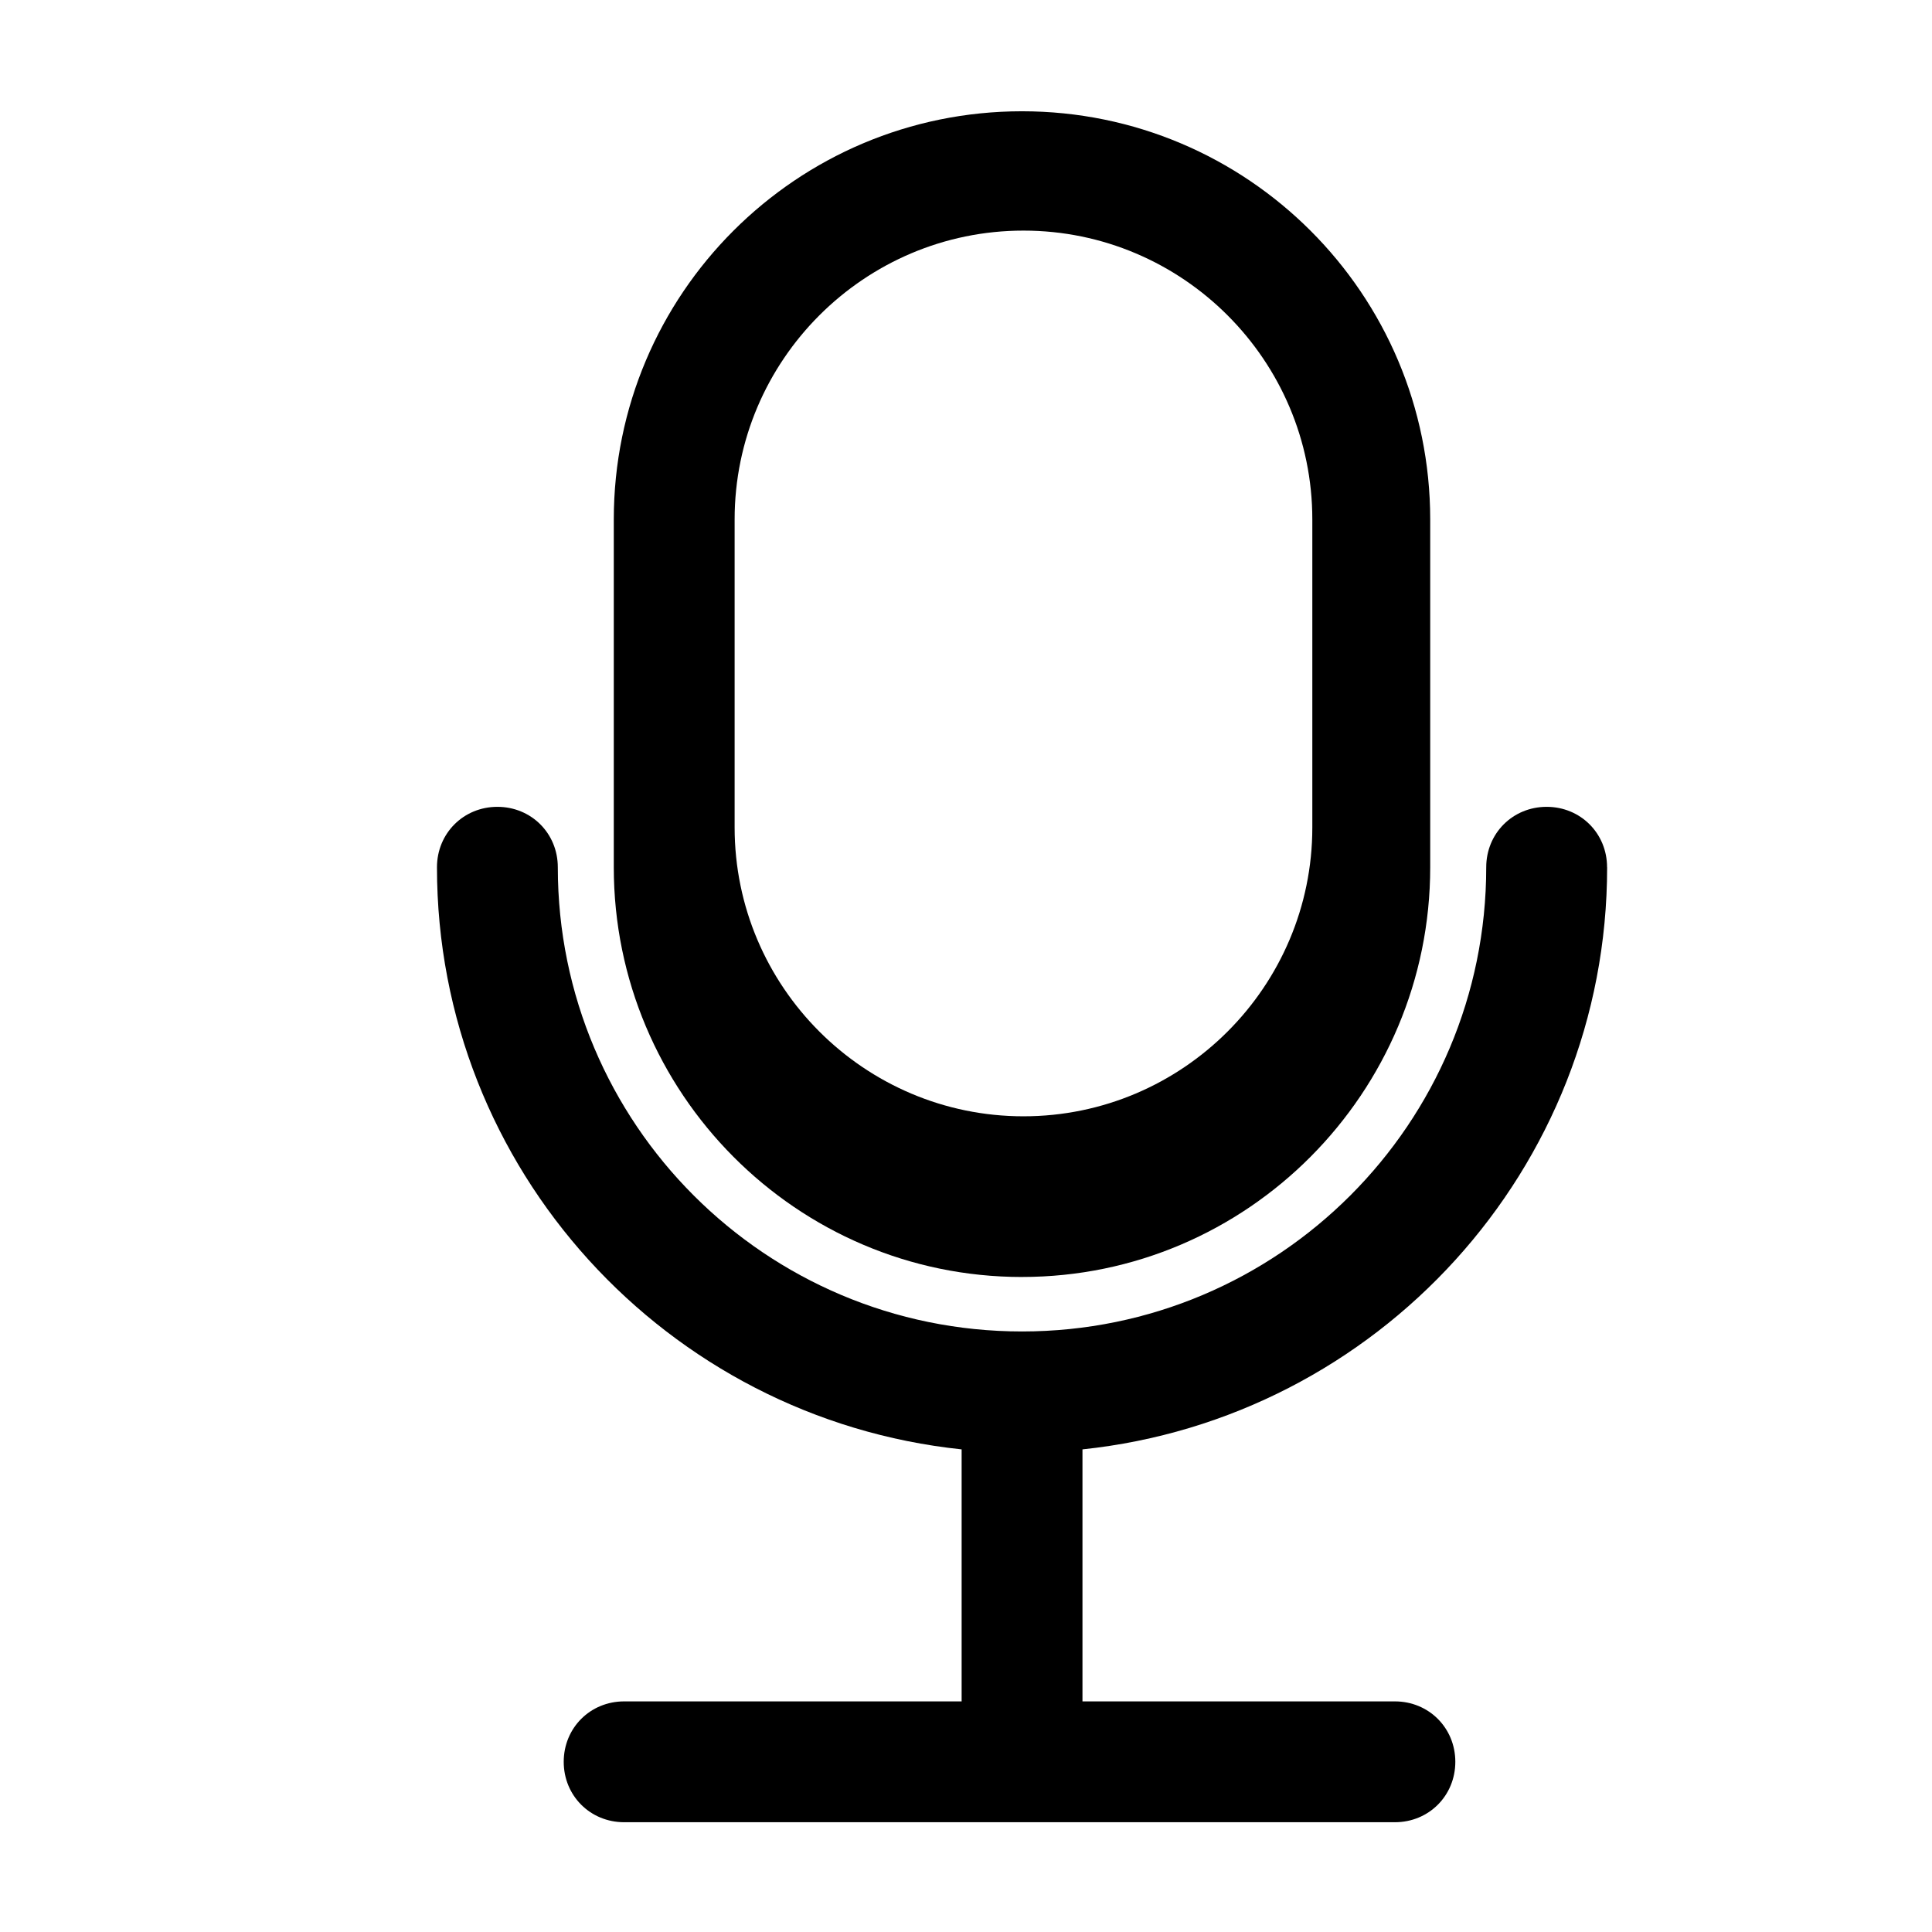
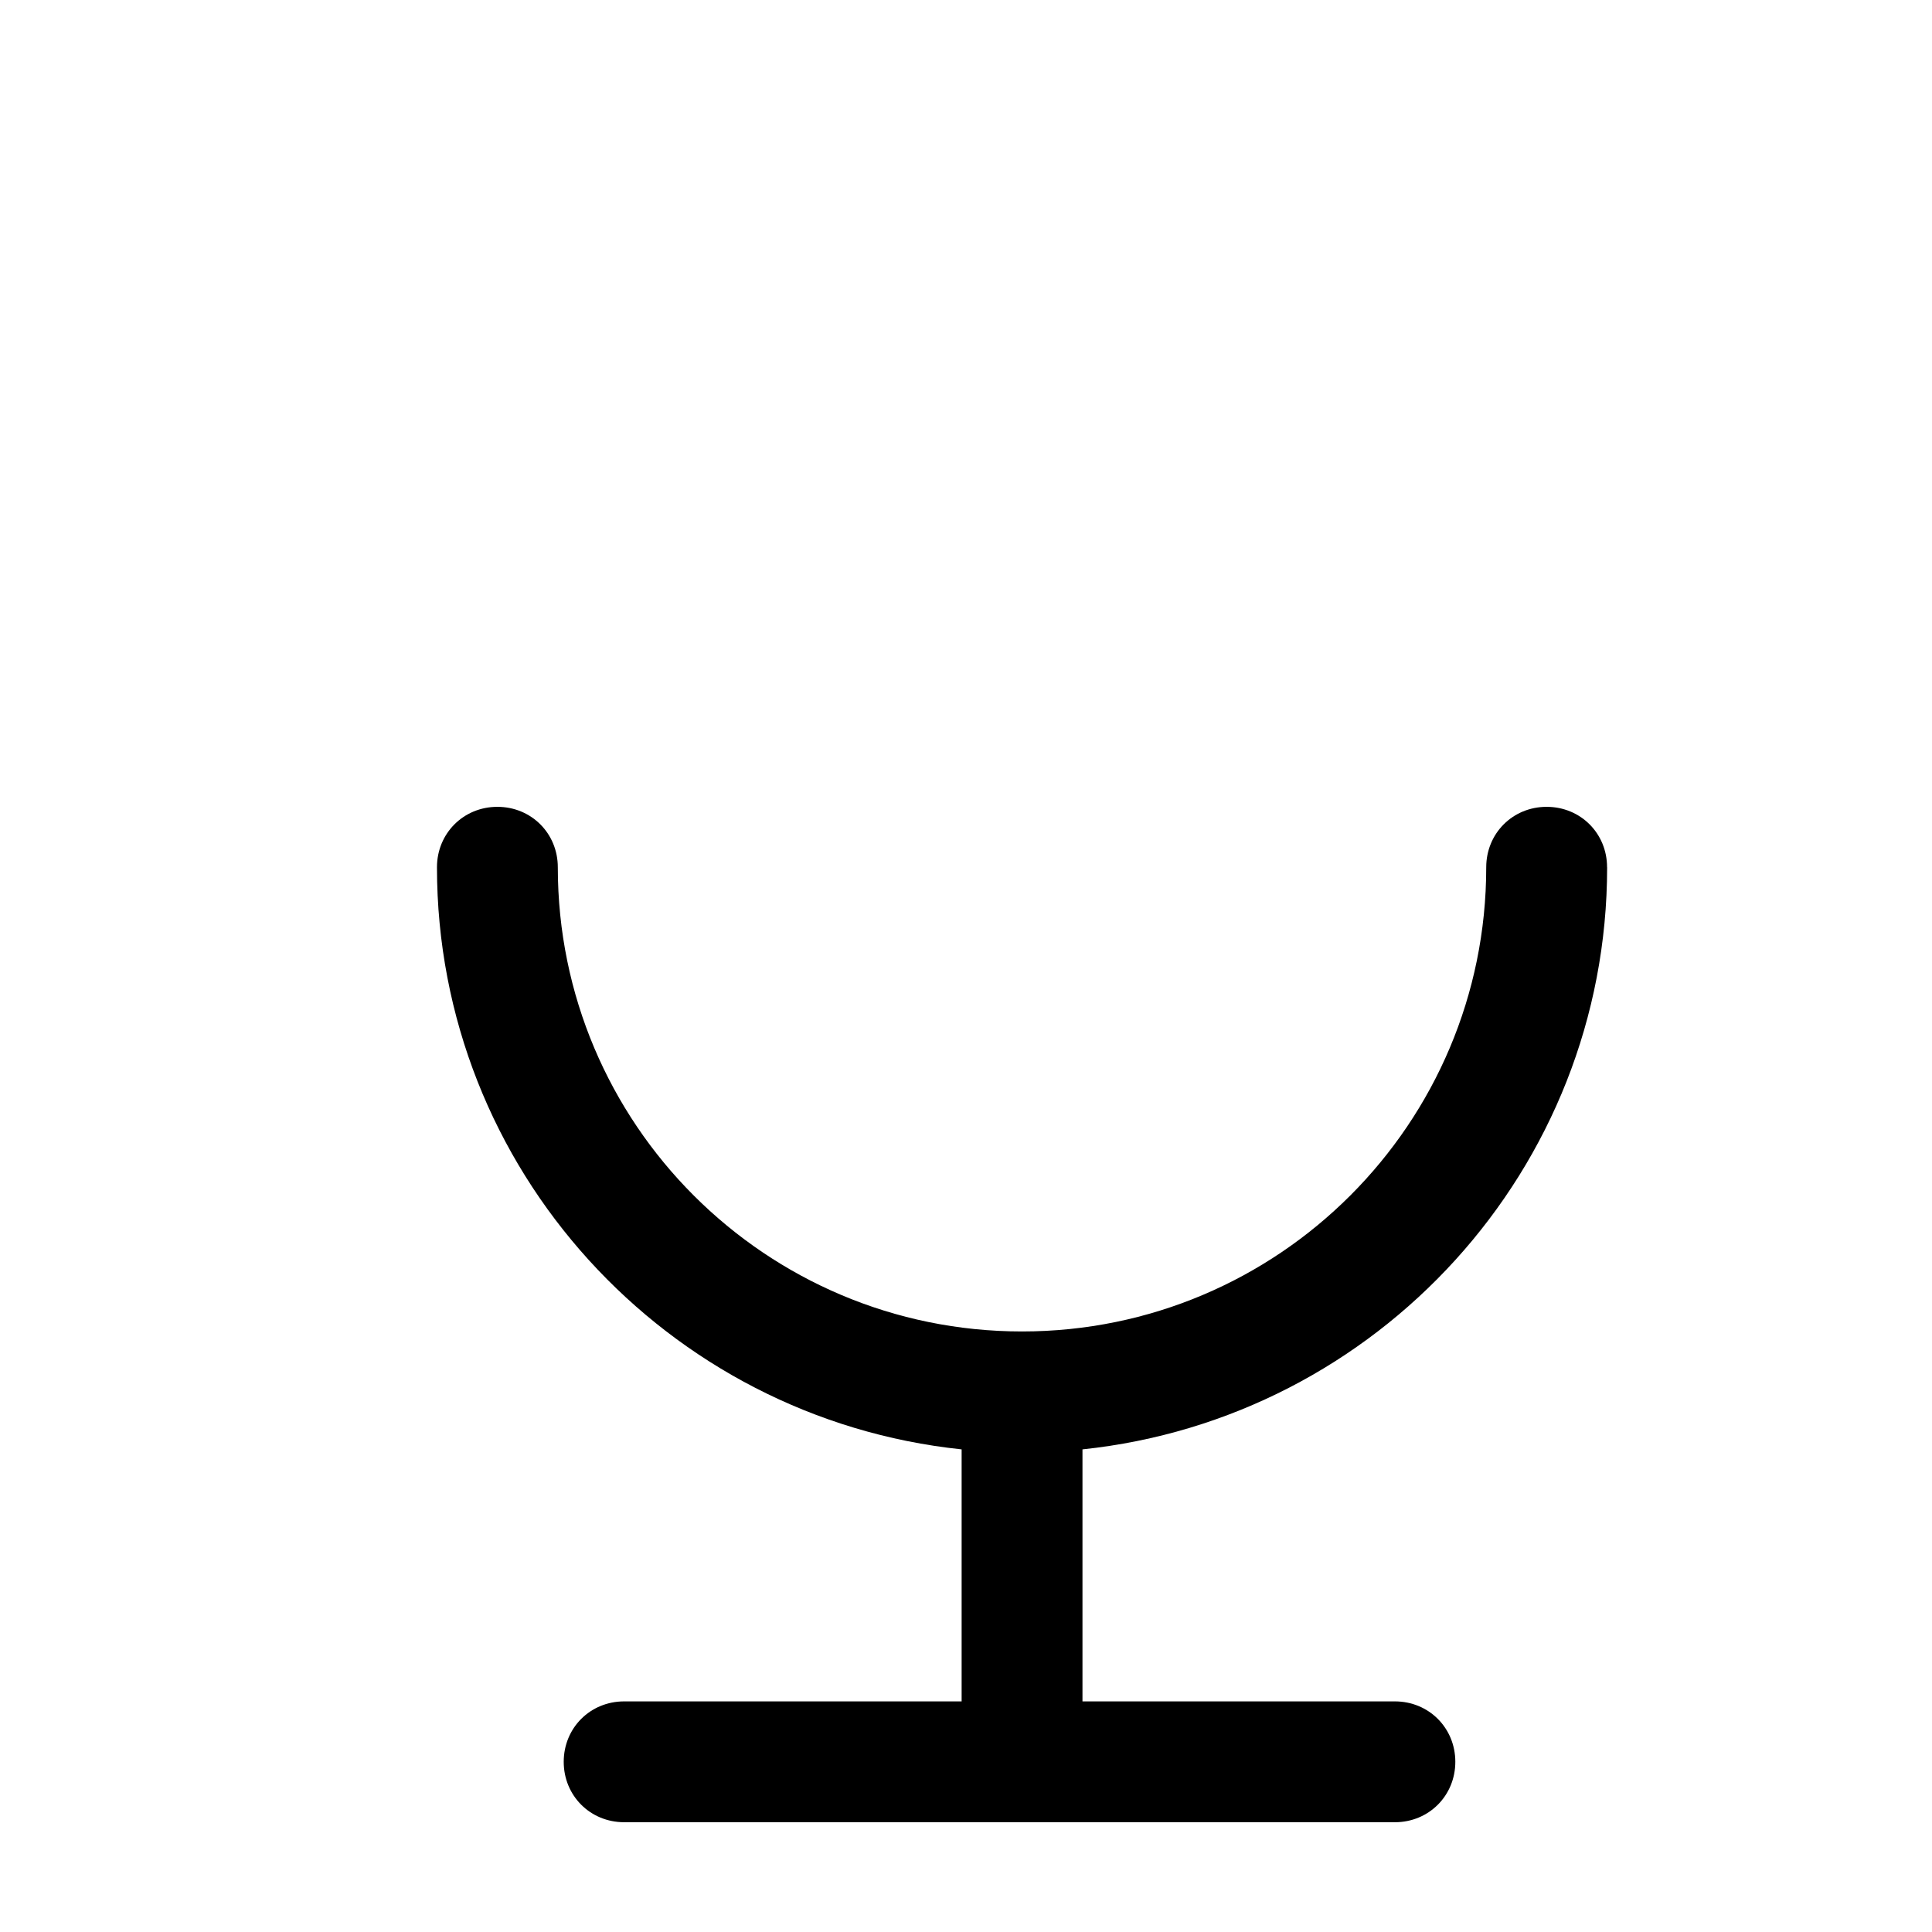
<svg xmlns="http://www.w3.org/2000/svg" fill="#000000" width="800px" height="800px" version="1.1" viewBox="144 144 512 512">
  <g>
-     <path d="m414.84 482.41c59.754 0 108.18-48.82 108.18-108.57v-92.172c0-59.754-48.43-108.18-108.18-108.18s-108.18 48.426-108.18 108.18v92.168c0 59.758 48.43 108.58 108.18 108.58zm-76.156-200.75c0-42.18 34.367-76.547 76.547-76.547 42.18 0 76.547 34.367 76.547 76.547v81.625c0 42.18-34.367 76.547-76.547 76.547-42.18 0-76.547-34.367-76.547-76.547z" />
    <path d="m569.89 373.83c0-8.984-7.031-16.012-16.012-16.012-8.984 0-16.012 7.031-16.012 16.012 0 67.957-55.066 123.02-123.02 123.02-67.957 0-123.02-55.066-123.02-123.02 0-8.984-7.031-16.012-16.012-16.012-8.984 0-16.012 7.031-16.012 16.012 0 80.062 60.926 146.07 139.04 154.27v66.785h-89.438c-8.984 0-16.012 7.031-16.012 16.012 0 8.984 7.031 16.012 16.012 16.012h204.26c8.984 0 16.012-7.031 16.012-16.012 0-8.984-7.031-16.012-16.012-16.012h-82.797v-66.785c78.109-8.199 139.04-74.203 139.04-154.27z" />
  </g>
</svg>